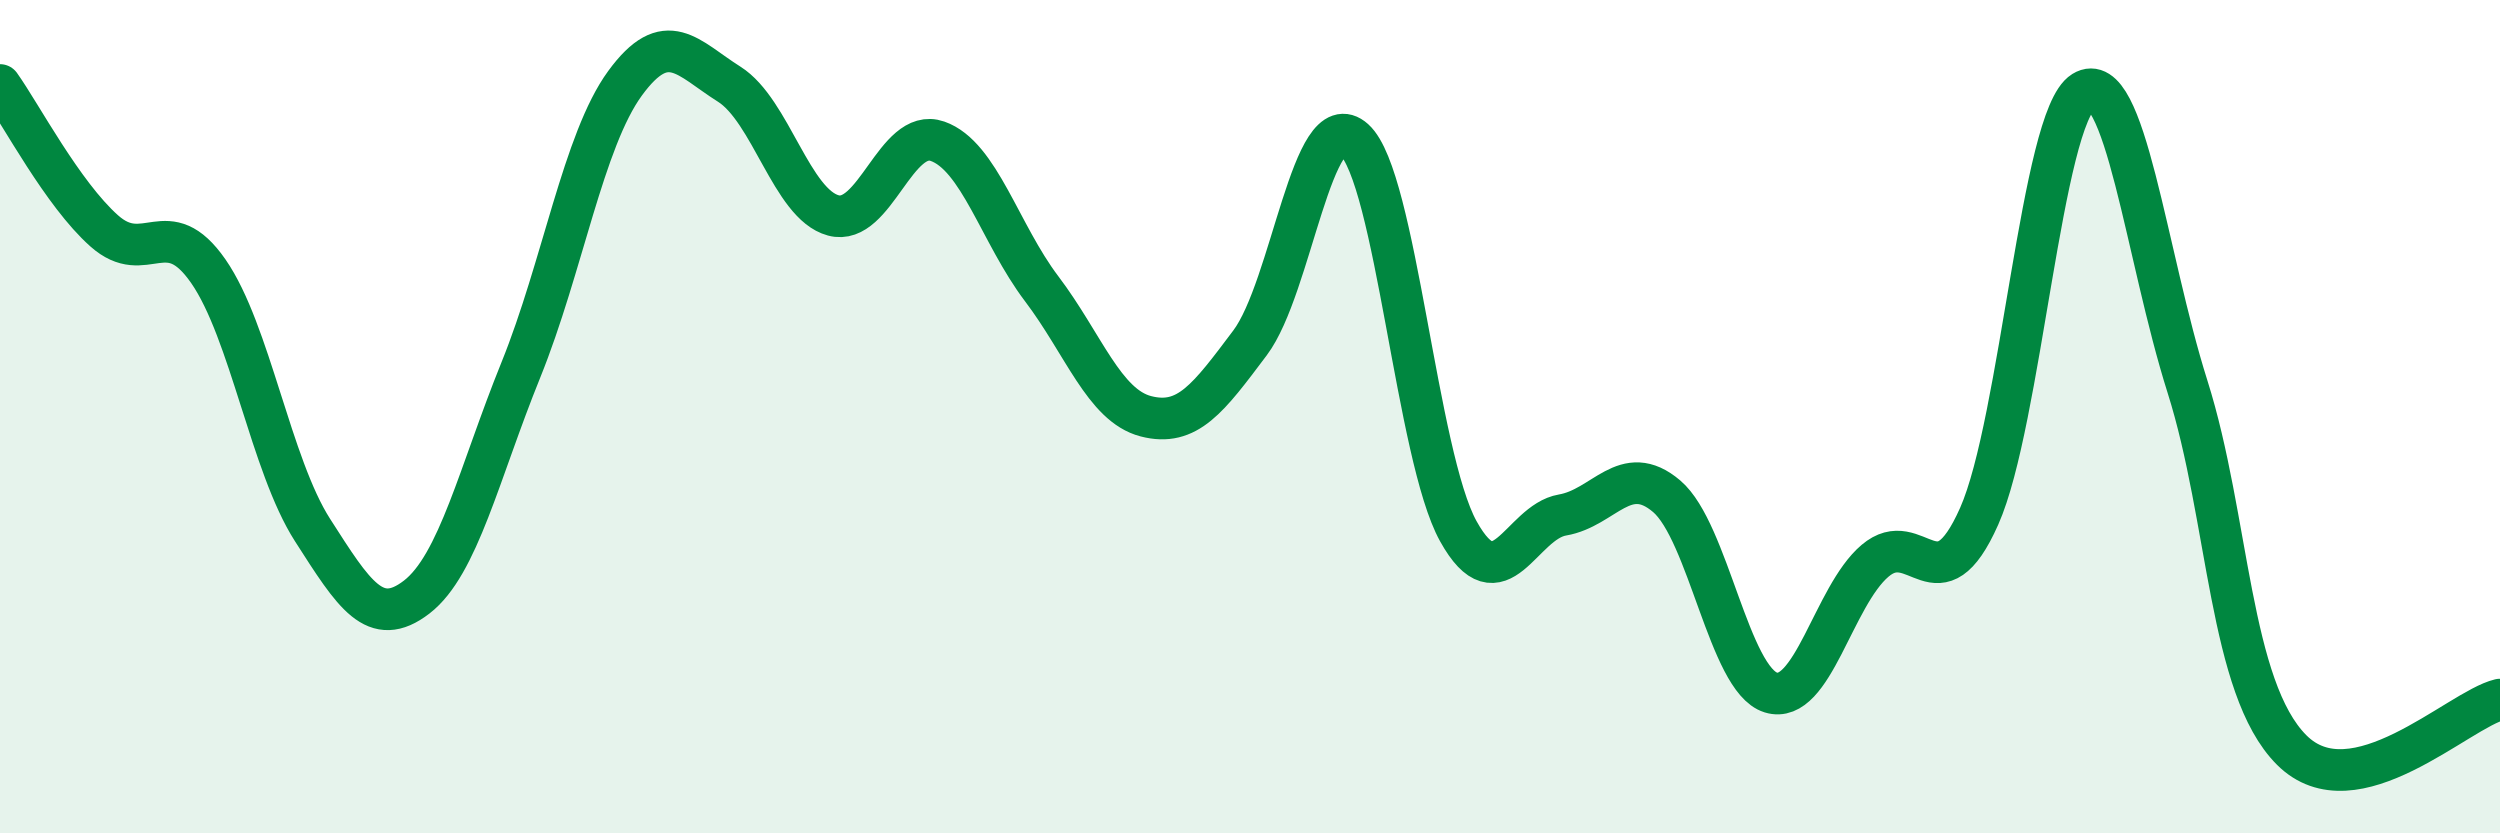
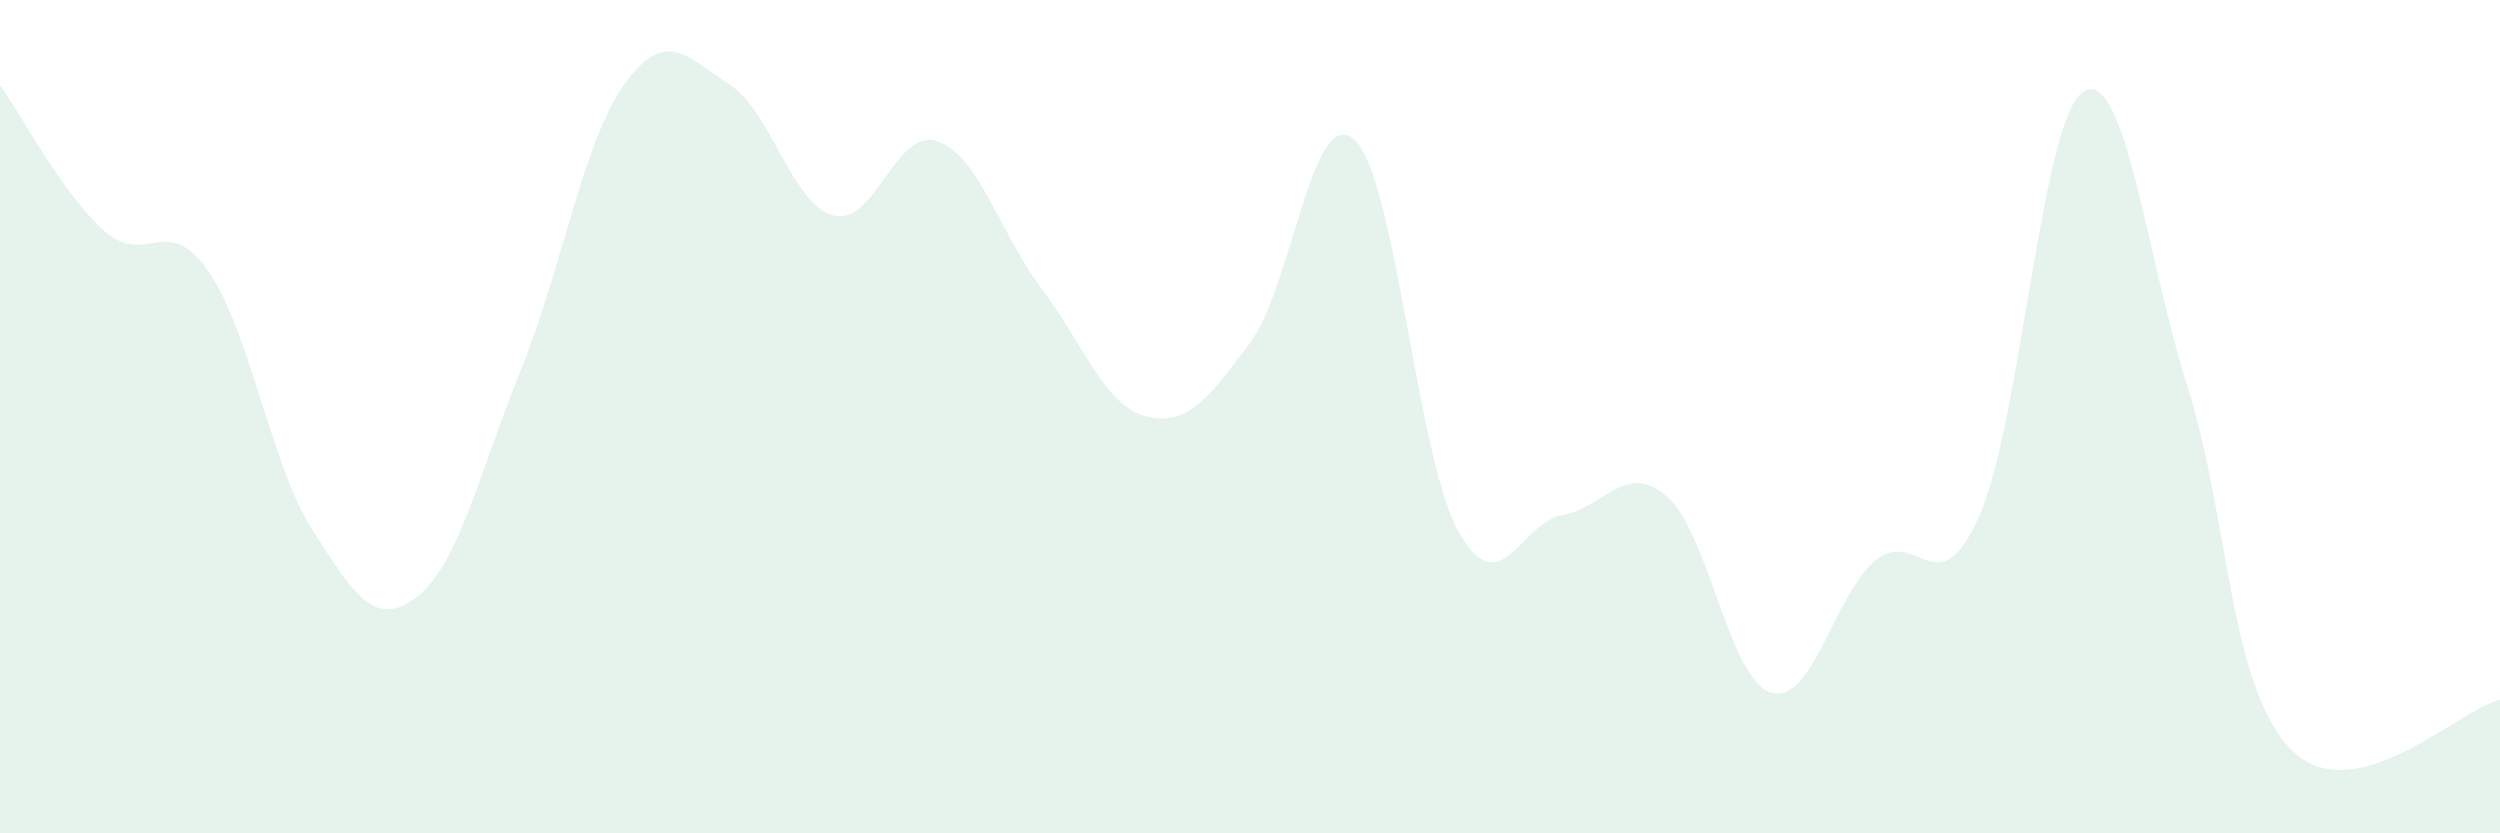
<svg xmlns="http://www.w3.org/2000/svg" width="60" height="20" viewBox="0 0 60 20">
  <path d="M 0,2.04 C 0.5,2.74 1.5,4.65 2.5,5.54 C 3.5,6.43 4,5.07 5,6.51 C 6,7.95 6.5,11.16 7.5,12.72 C 8.5,14.28 9,15.1 10,14.33 C 11,13.56 11.5,11.35 12.5,8.88 C 13.5,6.41 14,3.37 15,2 C 16,0.63 16.5,1.39 17.5,2.02 C 18.5,2.65 19,4.9 20,5.17 C 21,5.44 21.5,3.04 22.5,3.39 C 23.5,3.74 24,5.61 25,6.93 C 26,8.25 26.5,9.73 27.5,9.99 C 28.5,10.25 29,9.56 30,8.23 C 31,6.9 31.5,2.45 32.5,3.35 C 33.5,4.25 34,10.95 35,12.75 C 36,14.55 36.5,12.53 37.5,12.36 C 38.5,12.19 39,11.06 40,11.91 C 41,12.76 41.5,16.31 42.5,16.62 C 43.5,16.93 44,14.31 45,13.46 C 46,12.61 46.5,14.64 47.5,12.39 C 48.5,10.14 49,2.82 50,2.2 C 51,1.58 51.5,6.12 52.5,9.28 C 53.5,12.44 53.5,16.5 55,18 C 56.5,19.5 59,17.03 60,16.79L60 20L0 20Z" fill="#008740" opacity="0.1" stroke-linecap="round" stroke-linejoin="round" />
-   <path d="M 0,2.04 C 0.5,2.74 1.5,4.65 2.5,5.54 C 3.5,6.43 4,5.07 5,6.51 C 6,7.95 6.5,11.16 7.5,12.72 C 8.5,14.28 9,15.1 10,14.33 C 11,13.56 11.5,11.35 12.5,8.88 C 13.5,6.41 14,3.37 15,2 C 16,0.63 16.5,1.39 17.5,2.02 C 18.5,2.65 19,4.9 20,5.17 C 21,5.44 21.5,3.04 22.5,3.39 C 23.5,3.74 24,5.61 25,6.93 C 26,8.25 26.5,9.73 27.5,9.99 C 28.5,10.25 29,9.56 30,8.23 C 31,6.9 31.5,2.45 32.5,3.35 C 33.5,4.25 34,10.95 35,12.75 C 36,14.55 36.5,12.53 37.5,12.36 C 38.5,12.19 39,11.06 40,11.91 C 41,12.76 41.5,16.31 42.5,16.62 C 43.5,16.93 44,14.31 45,13.46 C 46,12.61 46.5,14.64 47.5,12.39 C 48.5,10.14 49,2.82 50,2.2 C 51,1.58 51.5,6.12 52.5,9.28 C 53.5,12.44 53.5,16.5 55,18 C 56.5,19.5 59,17.03 60,16.79" stroke="#008740" stroke-width="1" fill="none" stroke-linecap="round" stroke-linejoin="round" />
</svg>